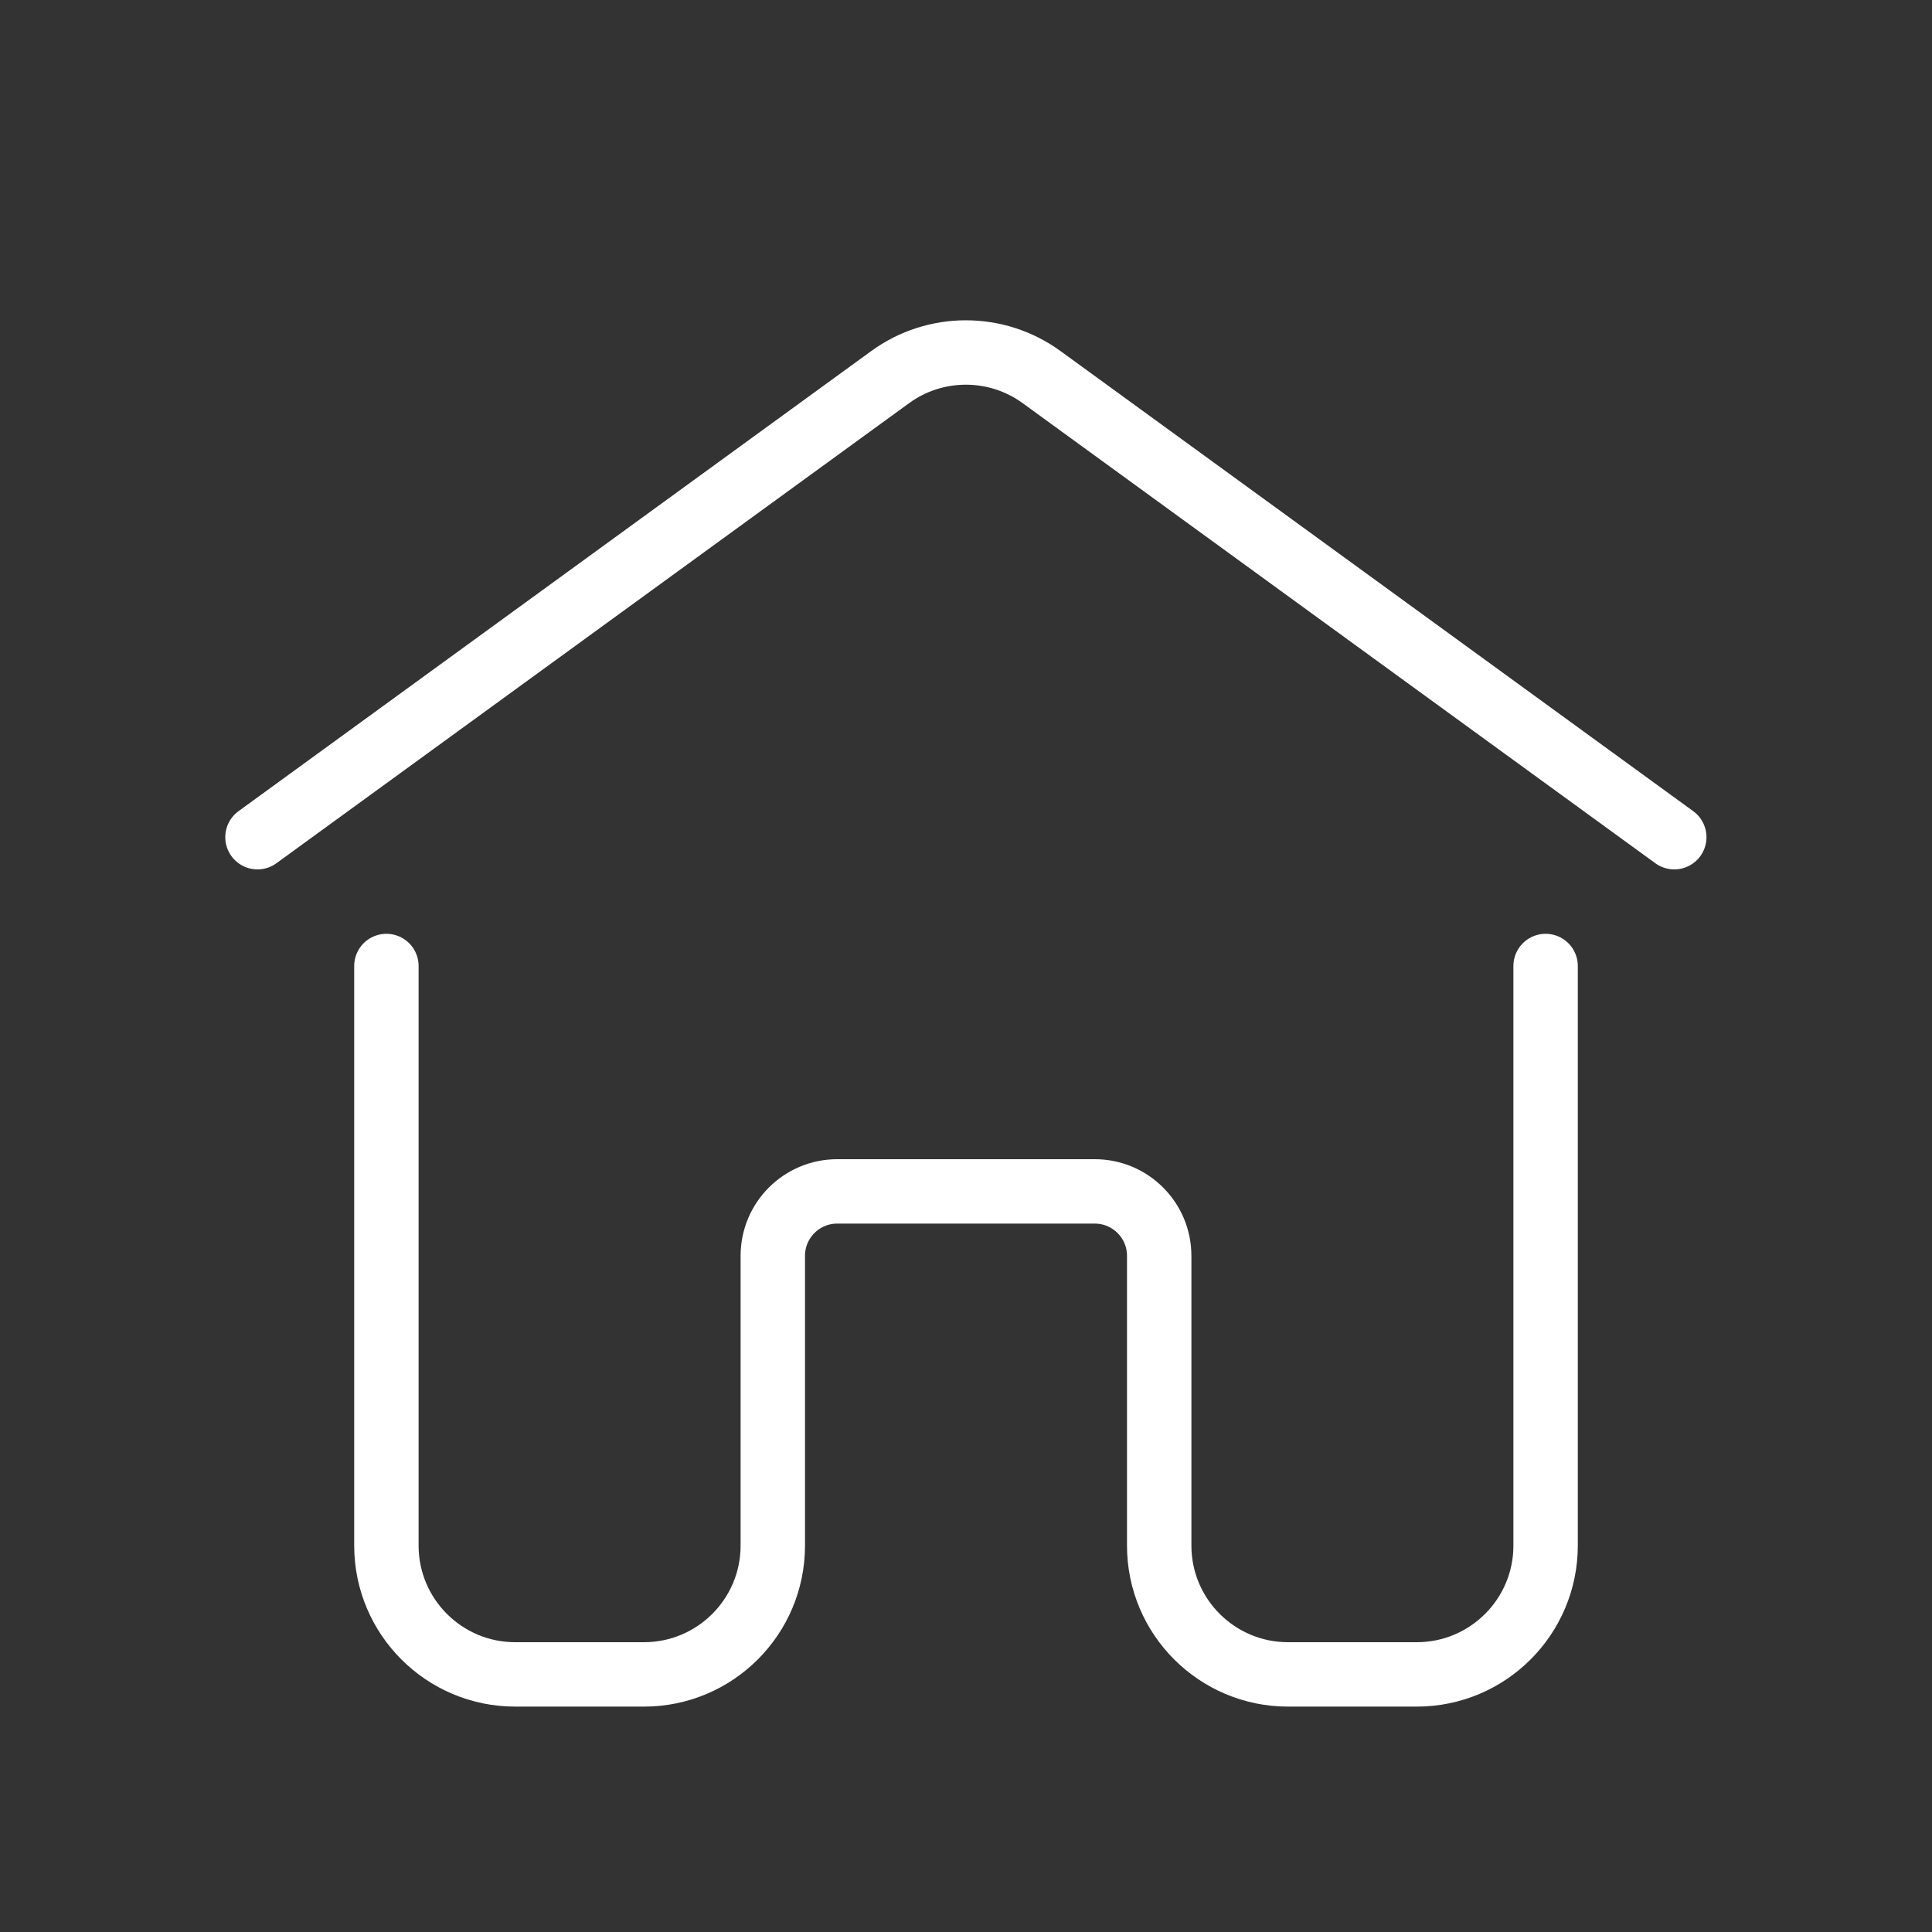
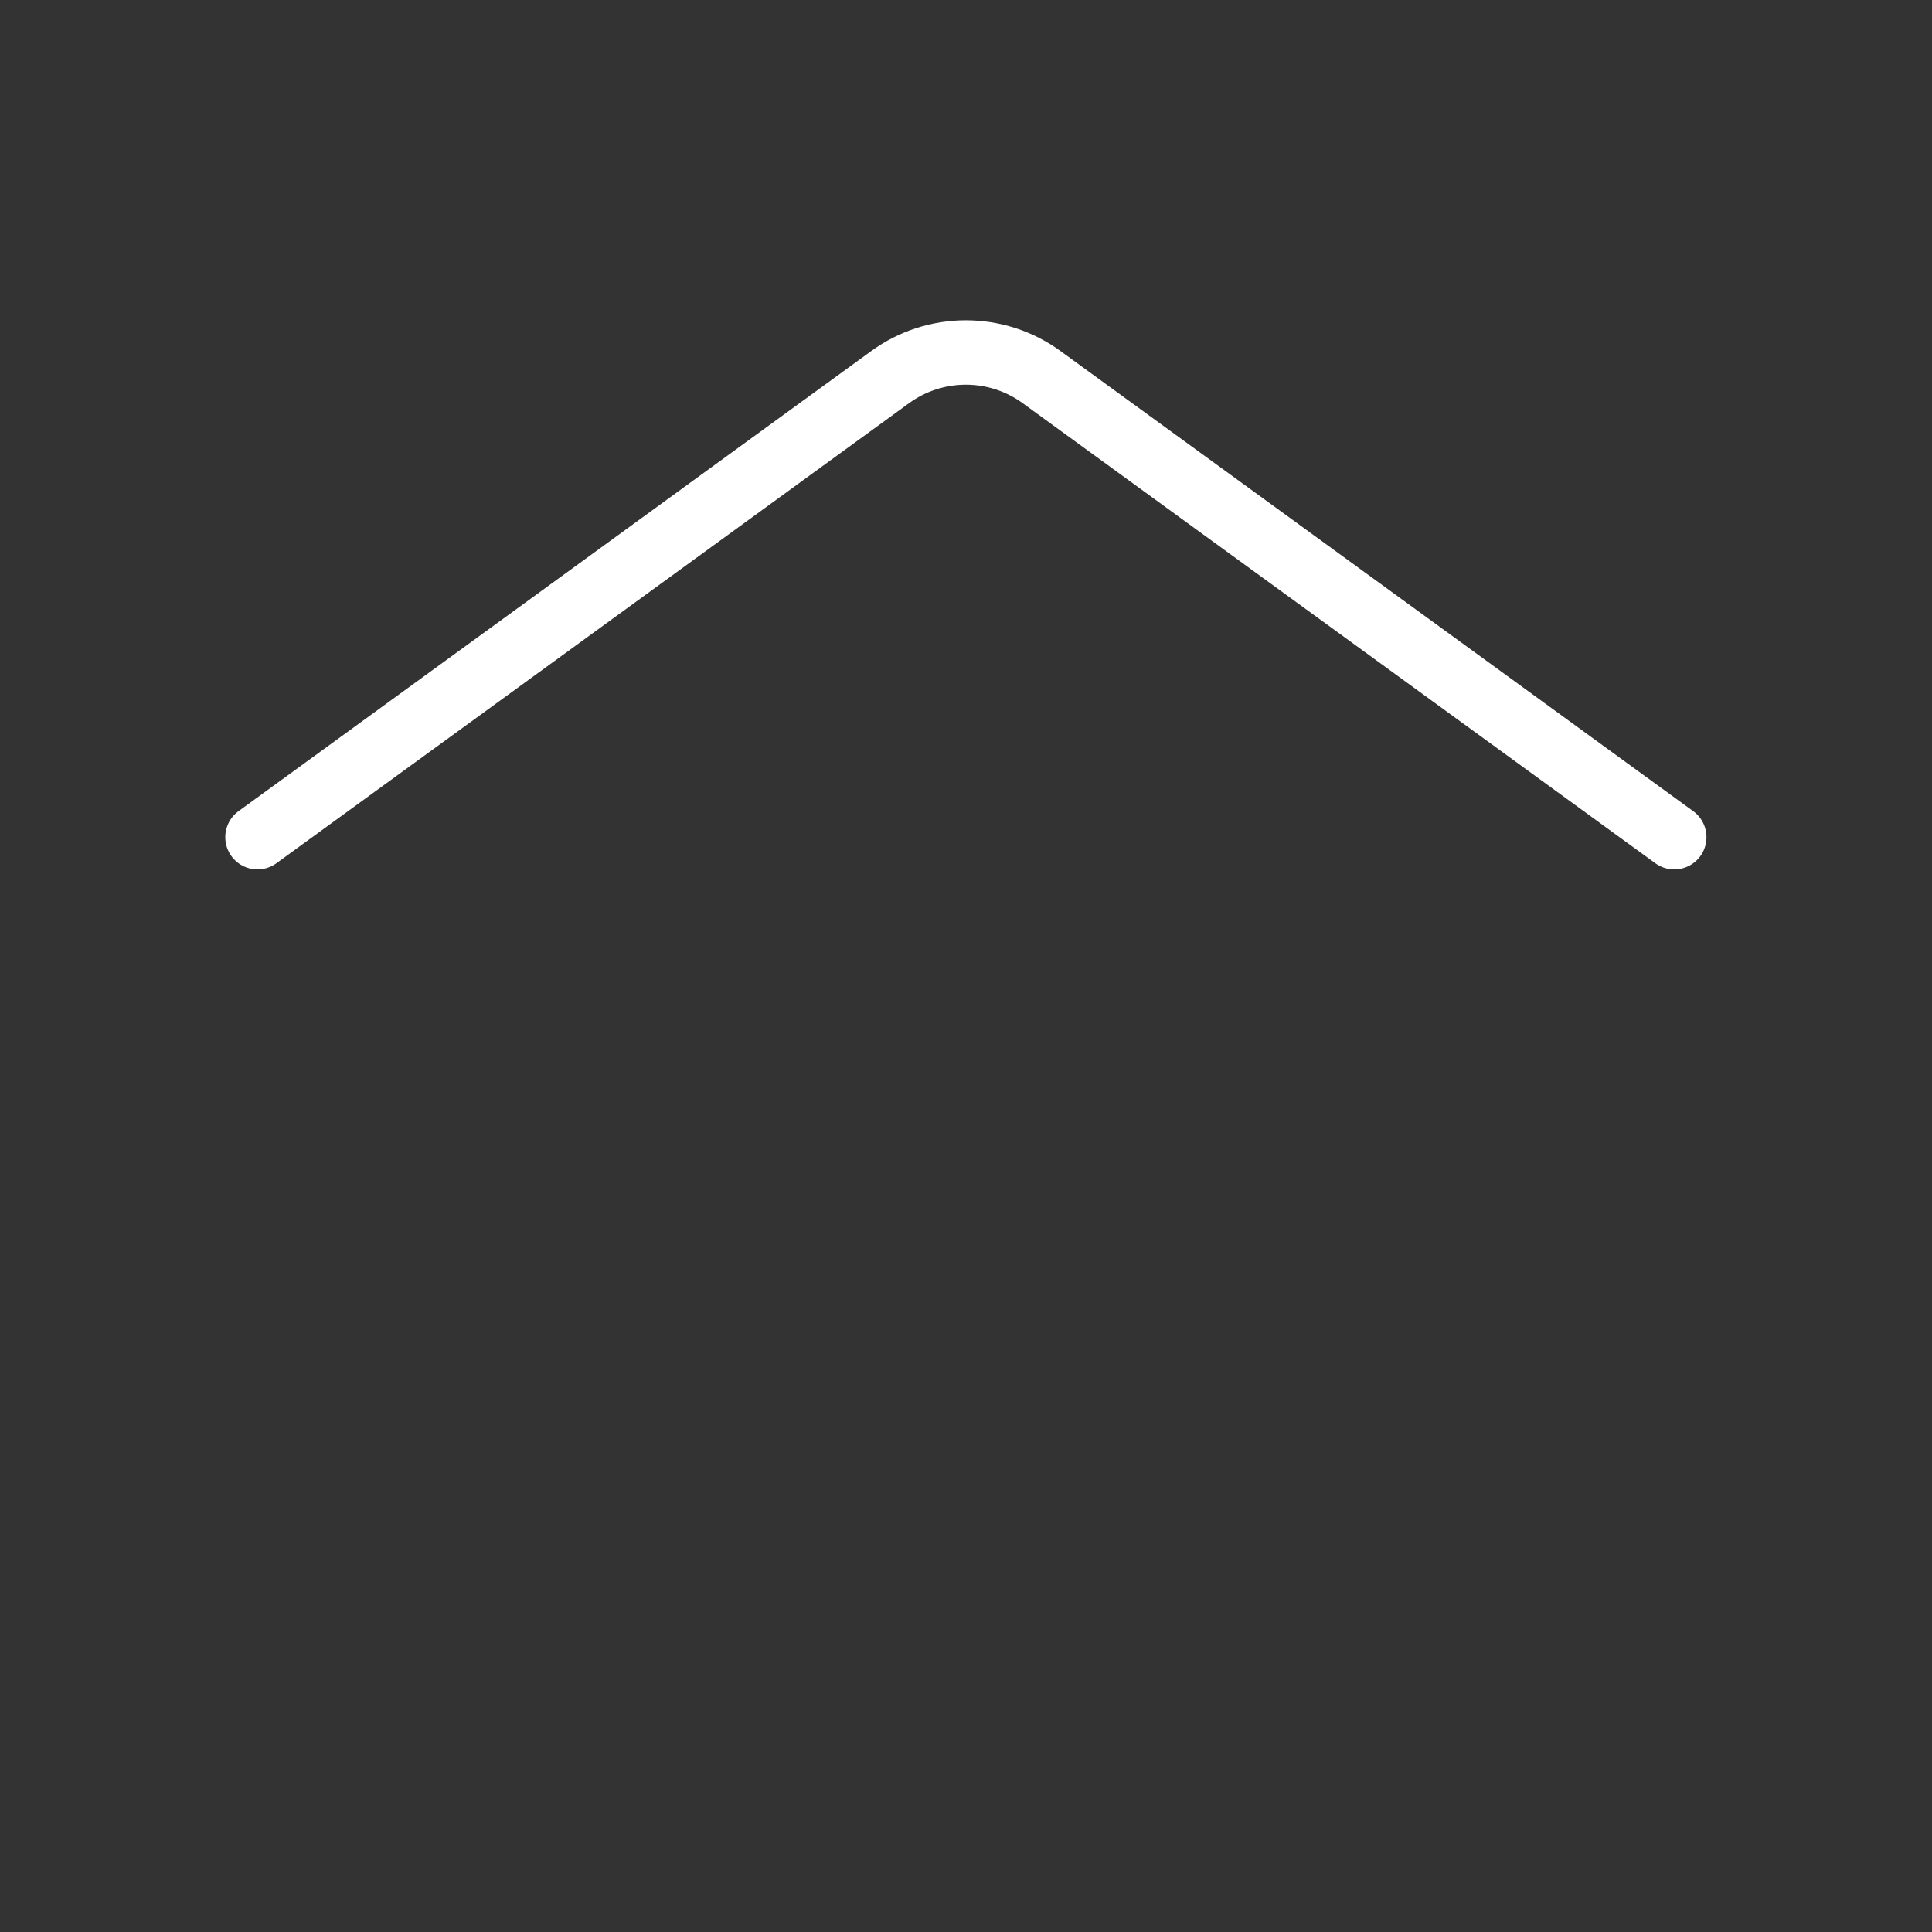
<svg xmlns="http://www.w3.org/2000/svg" preserveAspectRatio="none" width="100%" height="100%" overflow="visible" style="display: block;" viewBox="0 0 15 15" fill="none">
  <rect x="0" y="0" width="15" height="15" fill="#333333" stroke="none" />
  <g id="Frame 1334">
-     <path id="Rectangle 1421" d="M3 7.5V12C3 12.552 3.448 13 4 13H5C5.552 13 6 12.552 6 12V9.75C6 9.474 6.224 9.25 6.5 9.25H8.5C8.776 9.25 9 9.474 9 9.75V12C9 12.552 9.448 13 10 13H11C11.552 13 12 12.552 12 12V7.5" stroke="white" stroke-width="0.5" stroke-linecap="round" />
    <path id="Rectangle 1425" d="M12.999 6.5L8.087 2.928C7.737 2.673 7.261 2.673 6.911 2.928L1.999 6.5" stroke="white" stroke-width="0.5" stroke-linecap="round" />
  </g>
</svg>